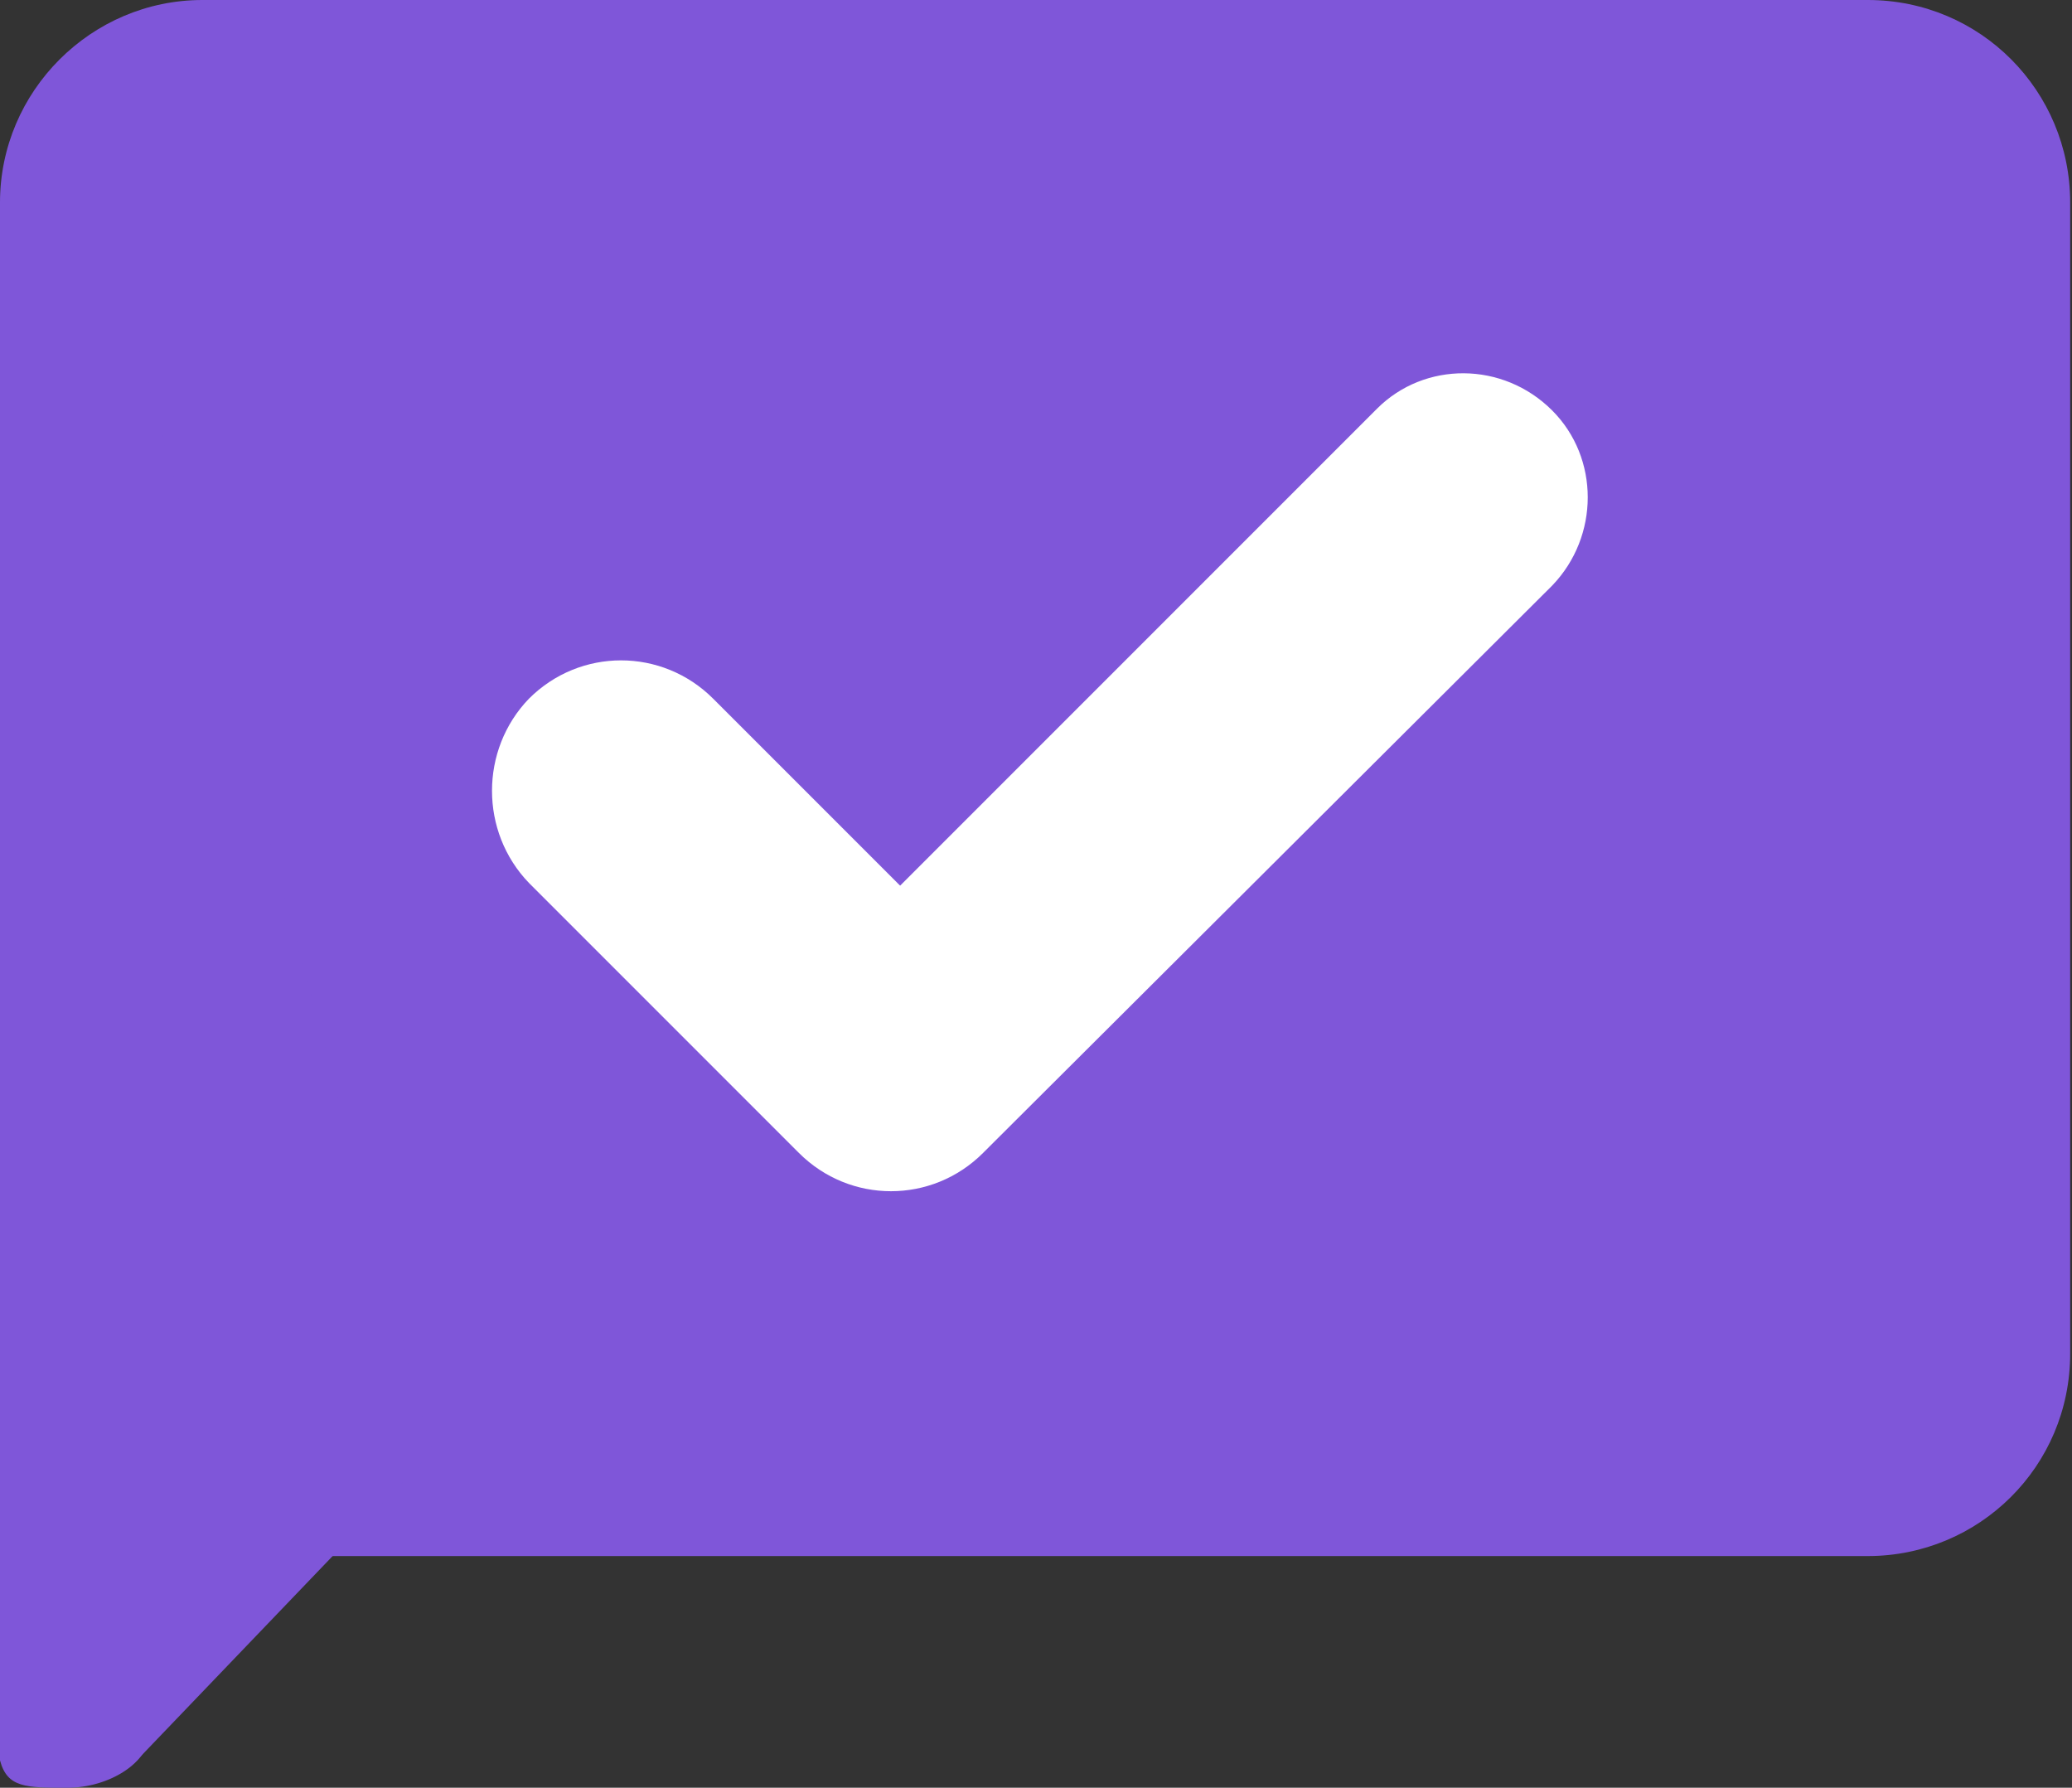
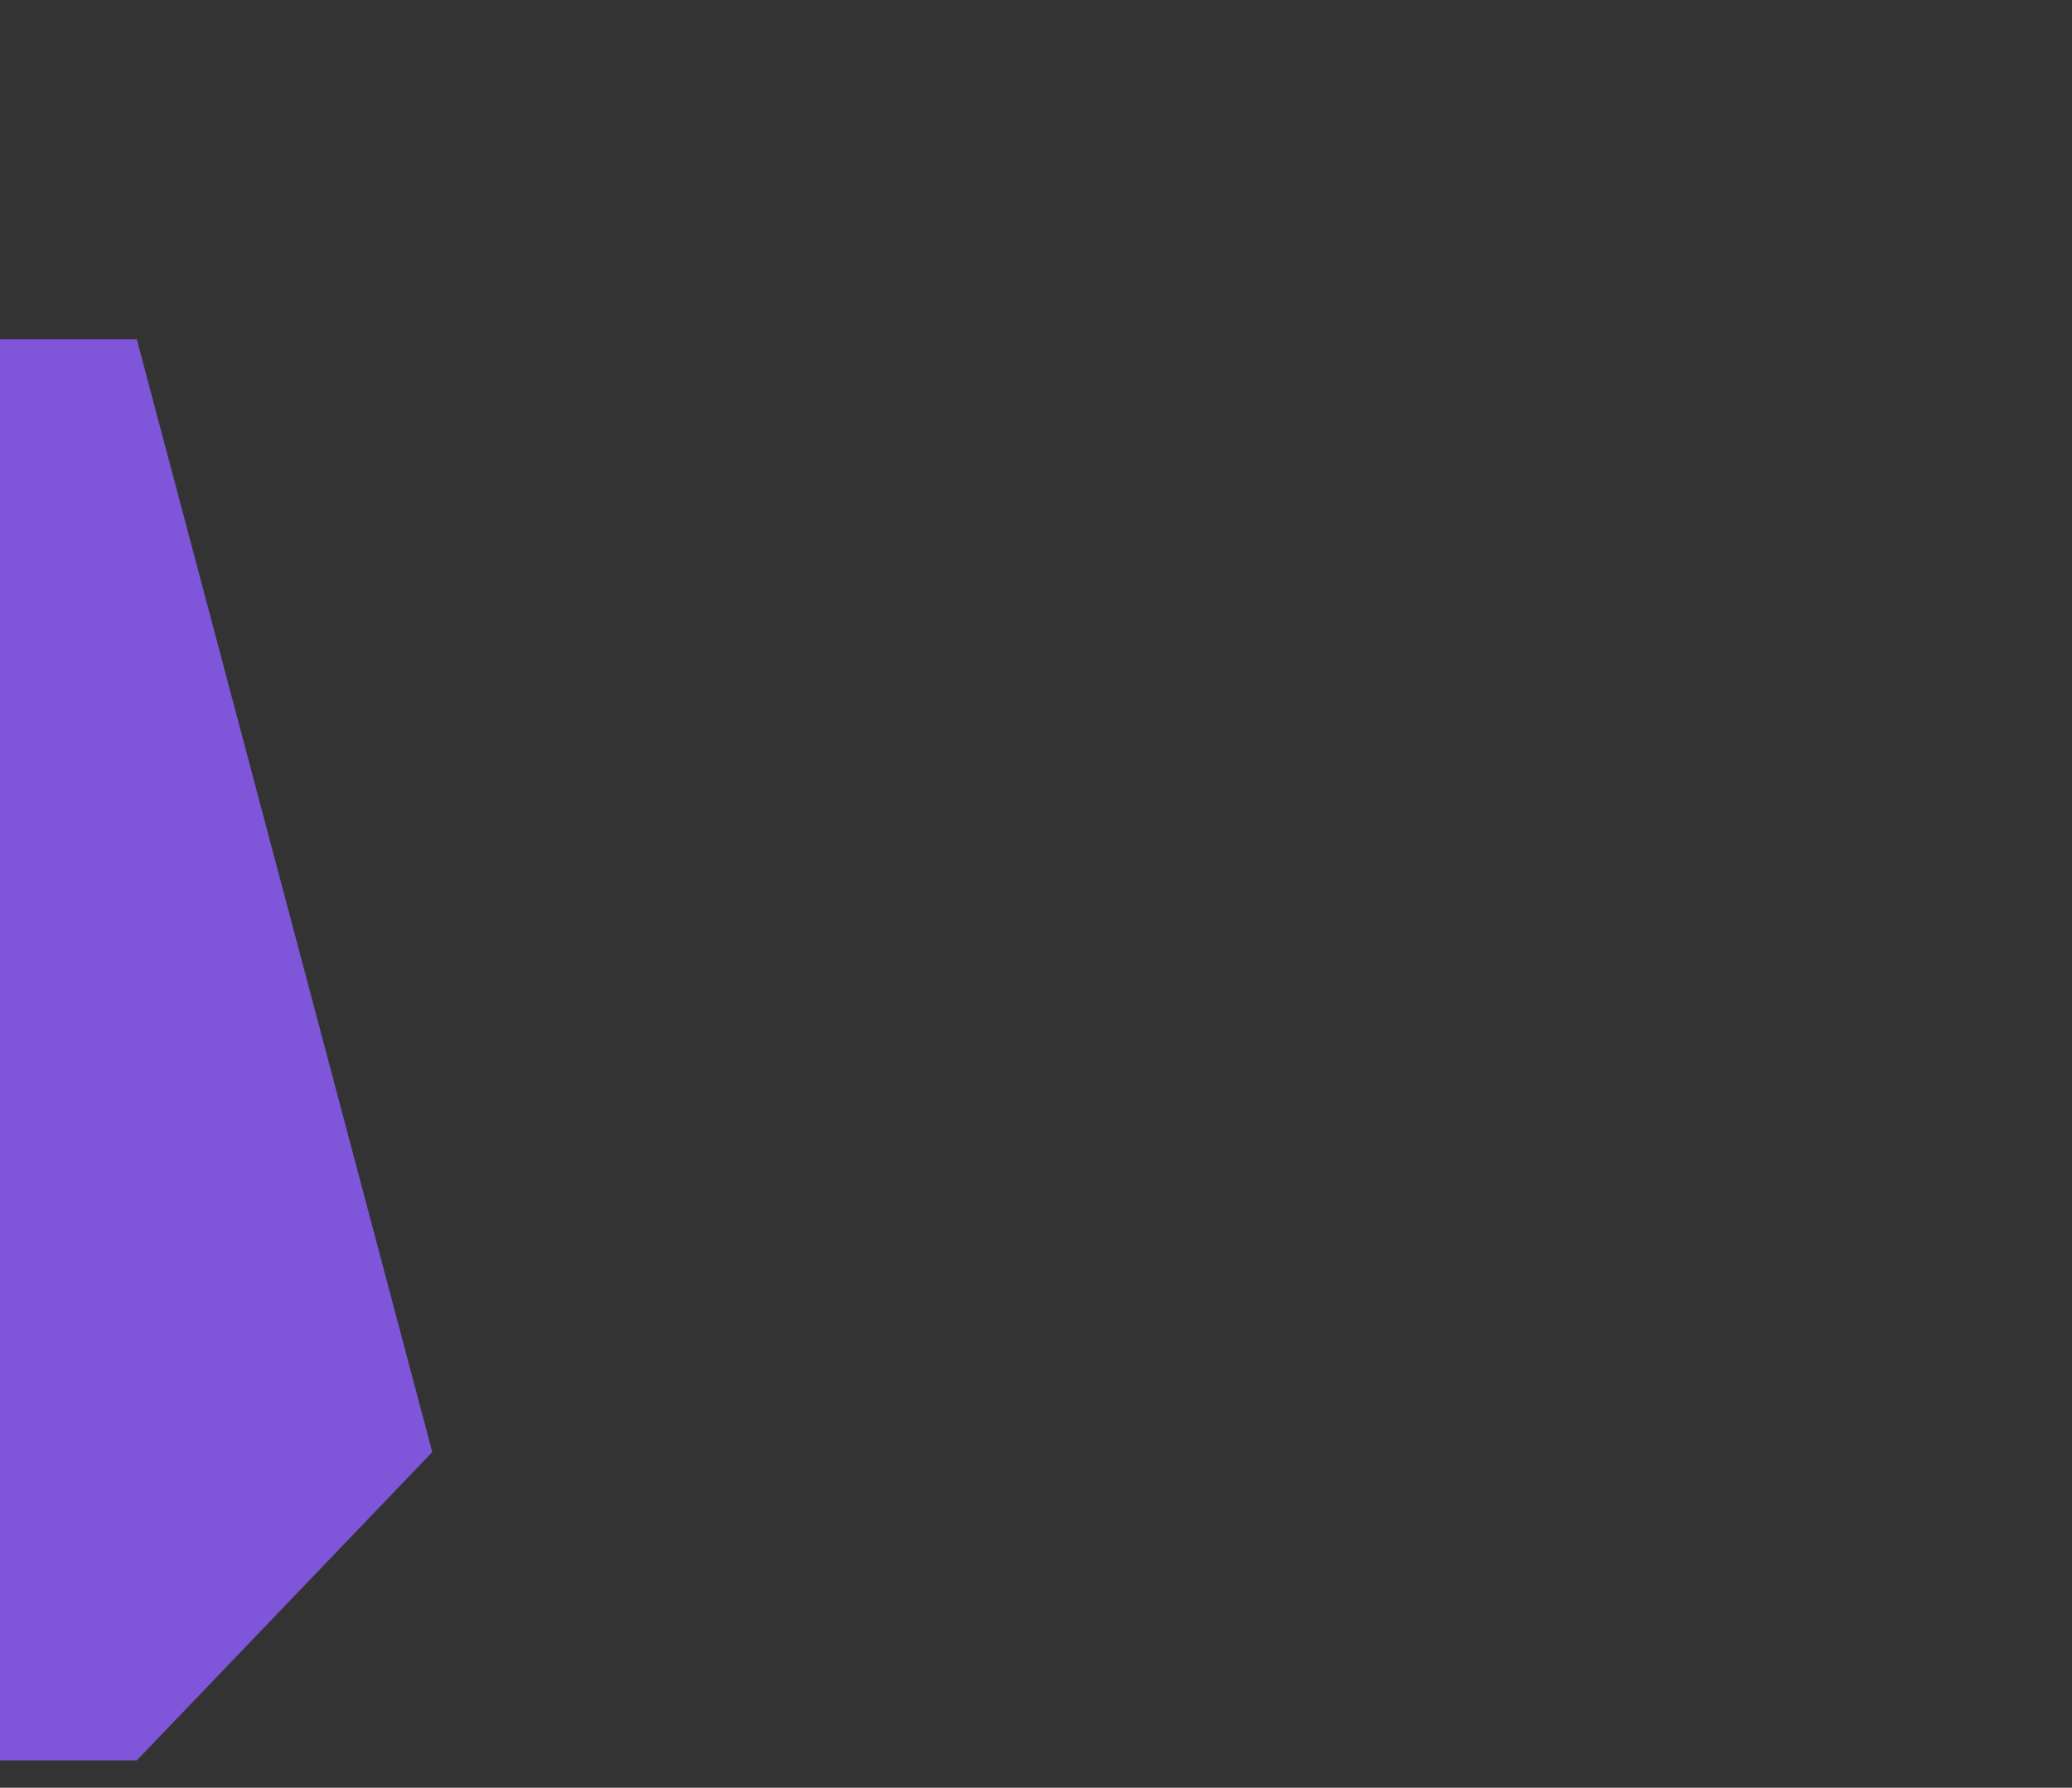
<svg xmlns="http://www.w3.org/2000/svg" version="1.1" width="113.6" height="98">
  <rect width="100%" height="100%" fill="#333333" stroke="none" />
  <svg version="1.1" id="SvgjsSvg1017" x="0px" y="0px" viewBox="0 0 113.6 98" style="enable-background:new 0 0 113.6 98;" xml:space="preserve">
    <style type="text/css">
	.st0{fill:#7F56D9;}
	.st1{fill:#FFFFFF;}
</style>
-     <path class="st0" d="M11.1,0h91.3c6.2,0,11.1,5,11.1,11.1v63.1c0,6.2-5,11.1-11.1,11.1H11.1C5,85.4,0,80.4,0,74.2V11.1  C0,5,5,0,11.1,0z" />
    <path class="st0" d="M0,18.6h7.5l16.2,61L7.5,96.5H0V18.6z" />
-     <path class="st0" d="M8.2,95c0,1.6-2.2,3-4.5,3S0.4,98,0,96.5c0-1.6,1.8-4.5,4.1-4.5S8.2,93.4,8.2,95z" />
-     <path class="st1" d="M29,38.3L29,38.3c2.8-2.8,7.3-2.8,10.1,0l14.8,14.8c2.8,2.8,2.8,7.3,0,10.1l0,0c-2.8,2.8-7.3,2.8-10.1,0  L29,48.4C26.3,45.6,26.3,41.1,29,38.3z" />
-     <path class="st1" d="M85.1,22.5L85.1,22.5c2.6,2.6,2.6,6.9,0,9.6L54.3,62.8c-2.6,2.6-6.9,2.6-9.6,0l0,0c-2.6-2.6-2.6-6.9,0-9.6  l30.8-30.8C78.1,19.8,82.4,19.8,85.1,22.5z" />
  </svg>
  <style>@media (prefers-color-scheme: light) { :root { filter: none; } }
@media (prefers-color-scheme: dark) { :root { filter: none; } }
</style>
</svg>